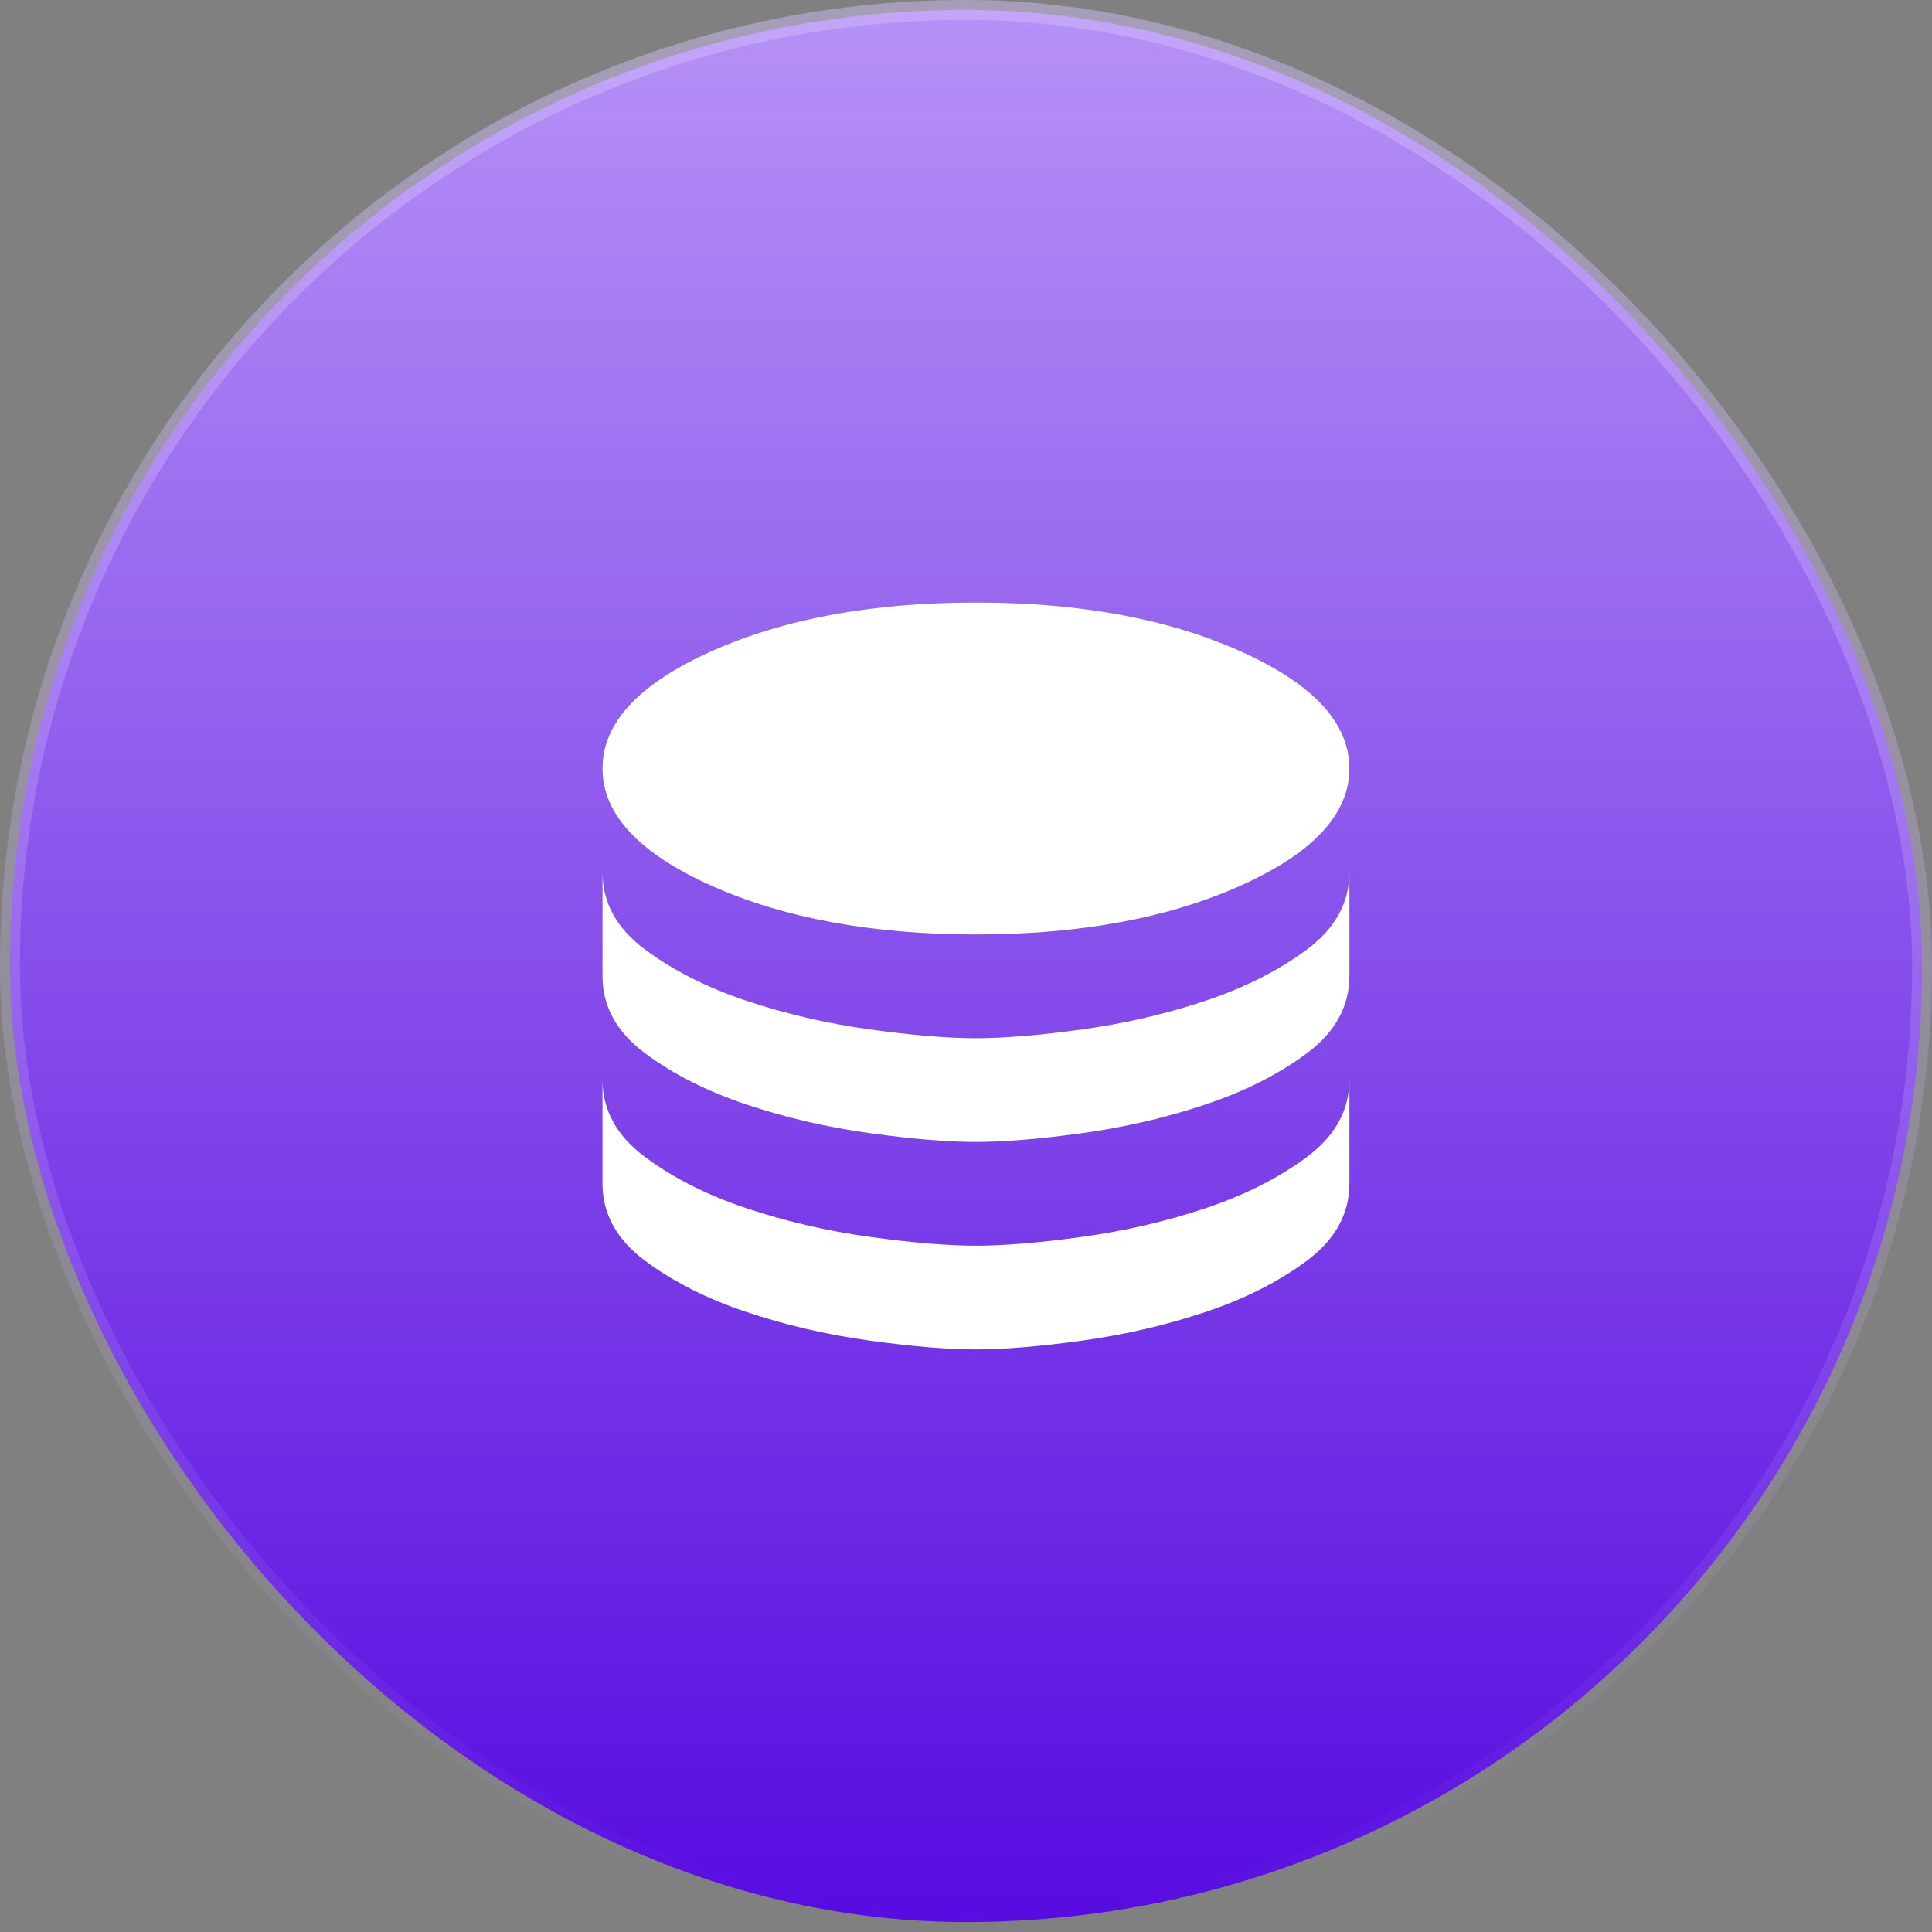
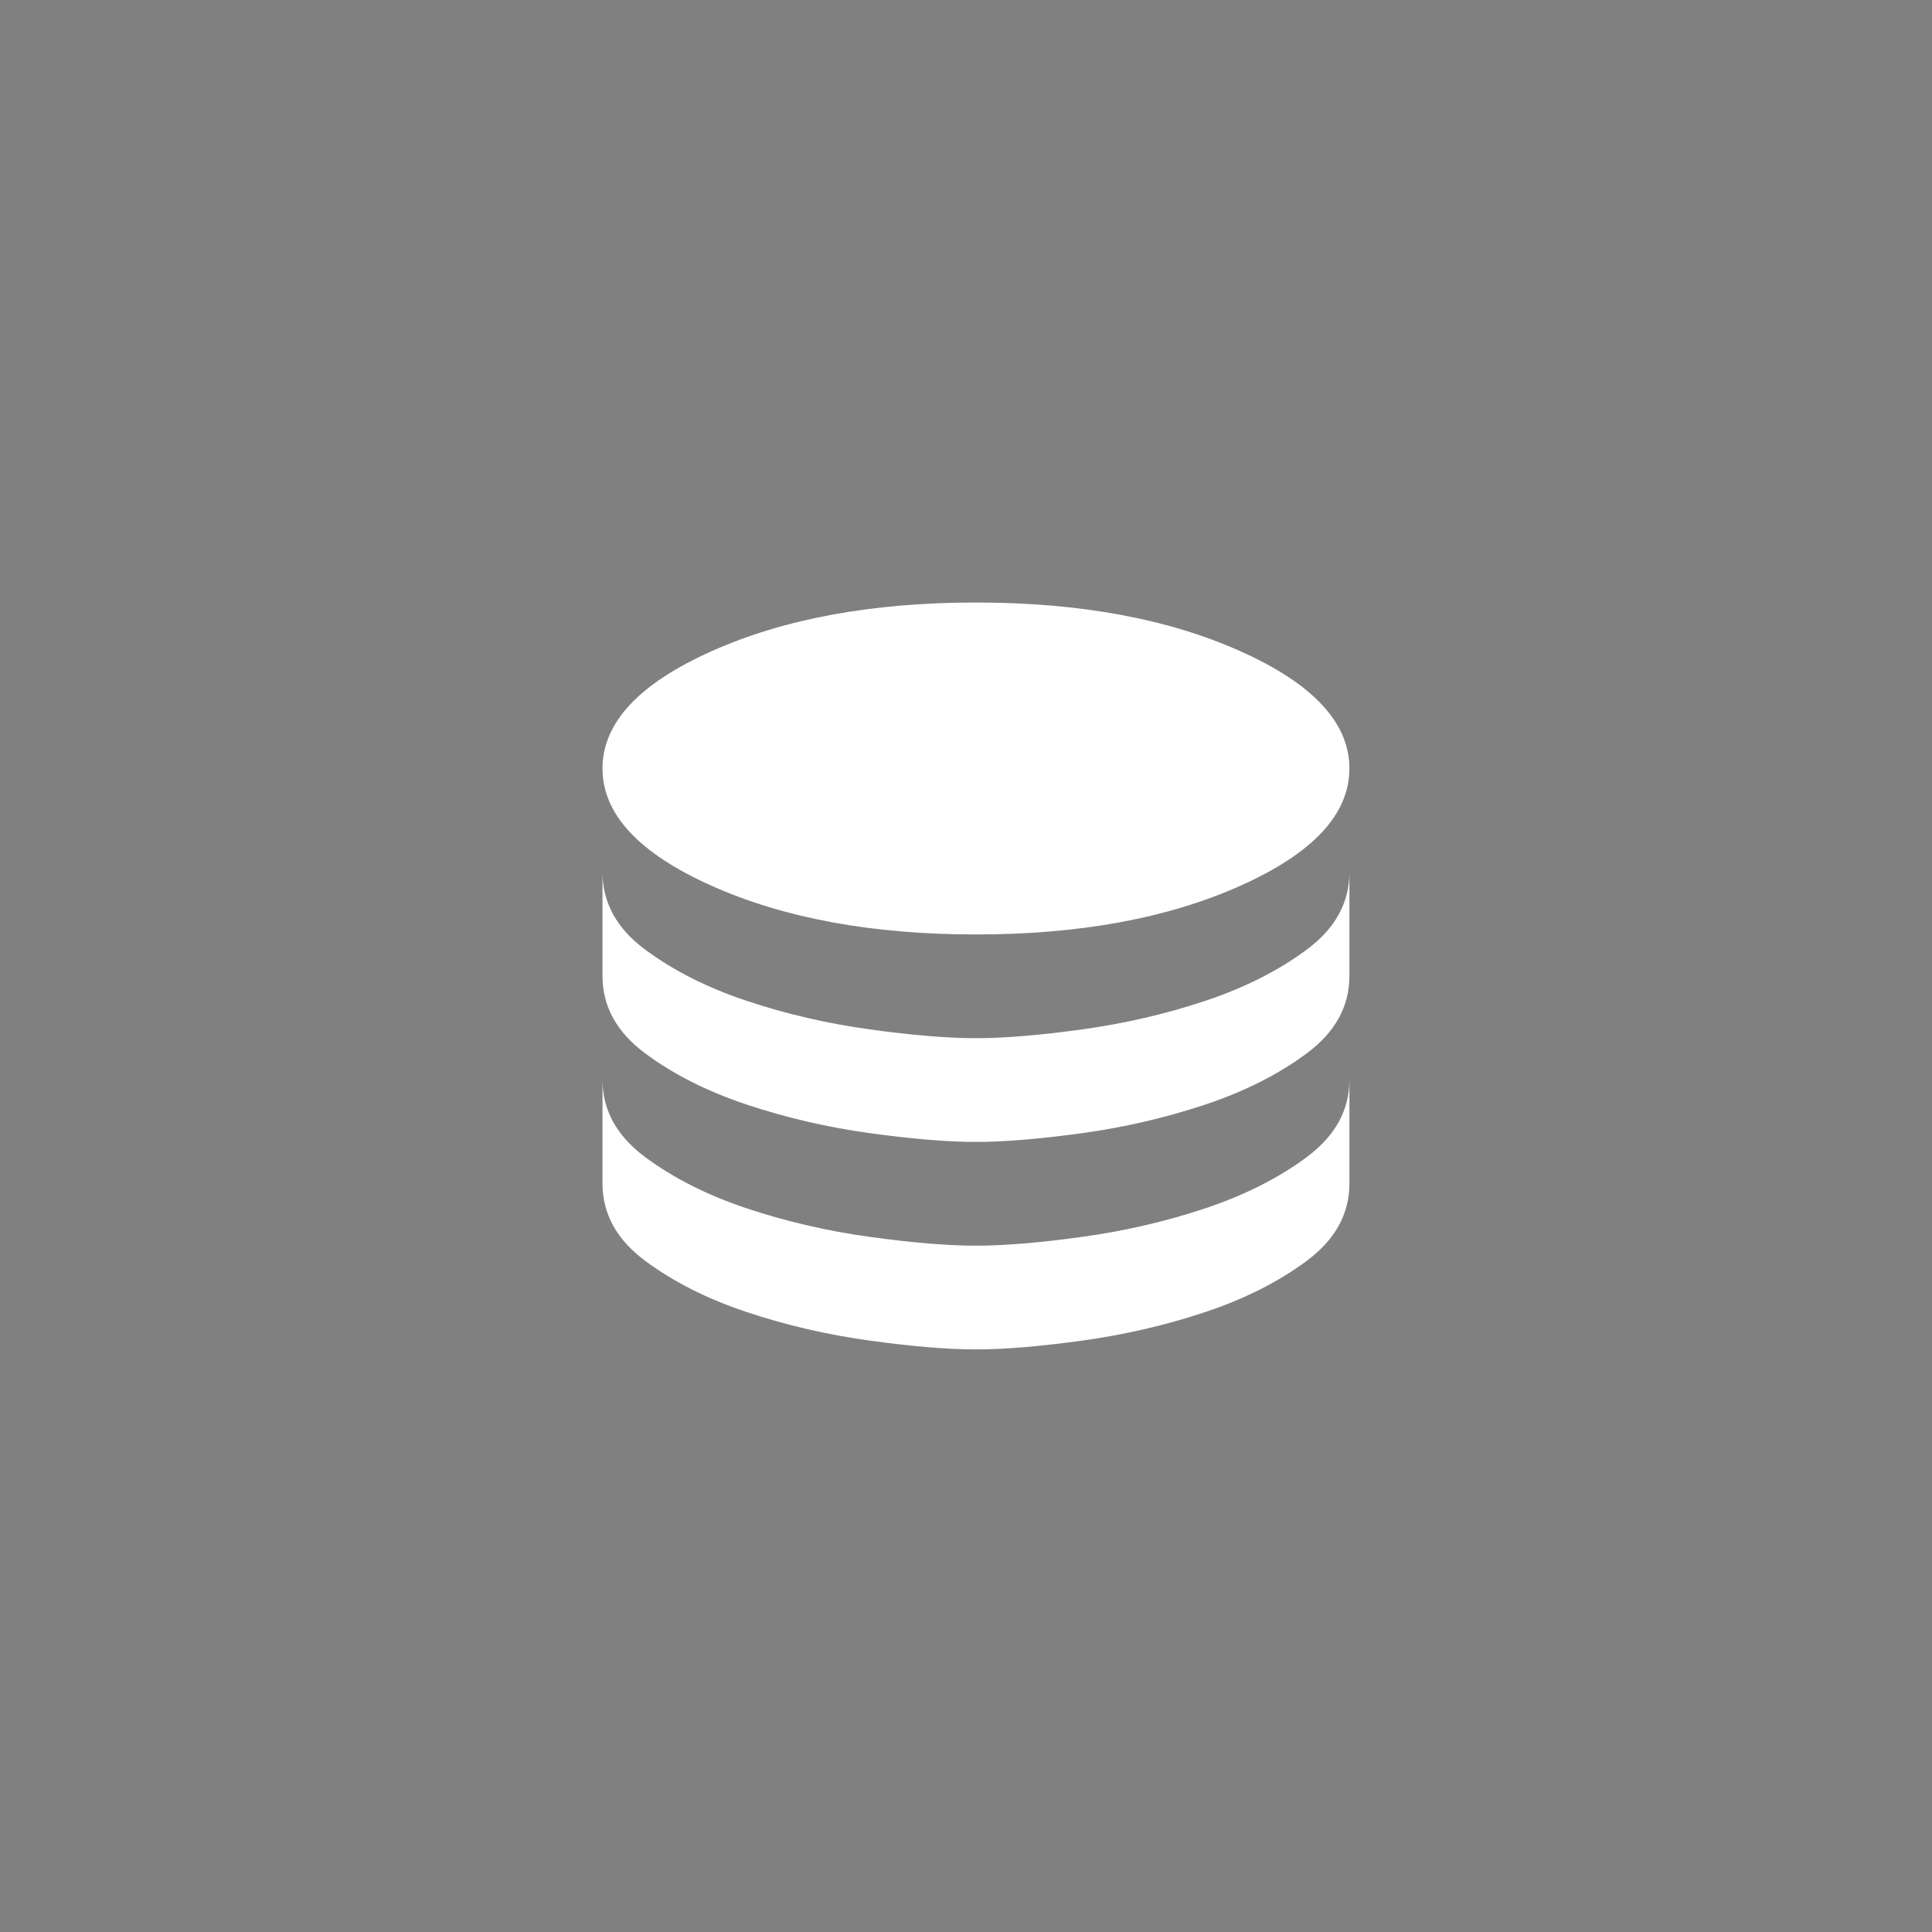
<svg xmlns="http://www.w3.org/2000/svg" width="97" height="97" viewBox="0 0 97 97" fill="none">
  <rect x="0" y="0" width="97" height="97" fill="#808080" stroke="none" />
-   <rect x="0.5" y="0.5" width="96" height="96" rx="48" fill="url(#paint0_linear_319_73)" />
-   <rect x="0.5" y="0.5" width="96" height="96" rx="48" stroke="url(#paint1_linear_319_73)" style="mix-blend-mode:screen" />
-   <path d="M49 46.917C54.208 46.917 58.635 46.101 62.281 44.469C65.927 42.837 67.75 40.875 67.75 38.583C67.75 36.292 65.927 34.33 62.281 32.698C58.635 31.066 54.208 30.25 49 30.25C43.792 30.25 39.365 31.066 35.719 32.698C32.073 34.33 30.25 36.292 30.25 38.583C30.25 40.875 32.073 42.837 35.719 44.469C39.365 46.101 43.792 46.917 49 46.917ZM49 52.125C50.424 52.125 52.203 51.977 54.339 51.682C56.474 51.387 58.531 50.91 60.51 50.25C62.49 49.59 64.191 48.731 65.615 47.672C67.038 46.613 67.75 45.319 67.75 43.792V49C67.75 50.528 67.038 51.821 65.615 52.88C64.191 53.939 62.49 54.799 60.51 55.458C58.531 56.118 56.474 56.596 54.339 56.891C52.203 57.186 50.424 57.333 49 57.333C47.576 57.333 45.797 57.186 43.661 56.891C41.526 56.596 39.469 56.118 37.49 55.458C35.51 54.799 33.809 53.939 32.385 52.88C30.962 51.821 30.25 50.528 30.25 49V43.792C30.25 45.319 30.962 46.613 32.385 47.672C33.809 48.731 35.51 49.59 37.49 50.25C39.469 50.91 41.526 51.387 43.661 51.682C45.797 51.977 47.576 52.125 49 52.125ZM49 62.542C50.424 62.542 52.203 62.394 54.339 62.099C56.474 61.804 58.531 61.326 60.51 60.667C62.49 60.007 64.191 59.148 65.615 58.089C67.038 57.029 67.75 55.736 67.75 54.208V59.417C67.75 60.944 67.038 62.238 65.615 63.297C64.191 64.356 62.49 65.215 60.51 65.875C58.531 66.535 56.474 67.012 54.339 67.307C52.203 67.602 50.424 67.75 49 67.75C47.576 67.75 45.797 67.602 43.661 67.307C41.526 67.012 39.469 66.535 37.49 65.875C35.51 65.215 33.809 64.356 32.385 63.297C30.962 62.238 30.25 60.944 30.25 59.417V54.208C30.25 55.736 30.962 57.029 32.385 58.089C33.809 59.148 35.51 60.007 37.49 60.667C39.469 61.326 41.526 61.804 43.661 62.099C45.797 62.394 47.576 62.542 49 62.542Z" fill="#5F6368" />
  <path d="M49 46.917C54.208 46.917 58.635 46.101 62.281 44.469C65.927 42.837 67.75 40.875 67.75 38.583C67.75 36.292 65.927 34.33 62.281 32.698C58.635 31.066 54.208 30.25 49 30.25C43.792 30.25 39.365 31.066 35.719 32.698C32.073 34.33 30.25 36.292 30.25 38.583C30.25 40.875 32.073 42.837 35.719 44.469C39.365 46.101 43.792 46.917 49 46.917ZM49 52.125C50.424 52.125 52.203 51.977 54.339 51.682C56.474 51.387 58.531 50.91 60.51 50.25C62.49 49.59 64.191 48.731 65.615 47.672C67.038 46.613 67.75 45.319 67.75 43.792V49C67.75 50.528 67.038 51.821 65.615 52.88C64.191 53.939 62.49 54.799 60.51 55.458C58.531 56.118 56.474 56.596 54.339 56.891C52.203 57.186 50.424 57.333 49 57.333C47.576 57.333 45.797 57.186 43.661 56.891C41.526 56.596 39.469 56.118 37.49 55.458C35.51 54.799 33.809 53.939 32.385 52.88C30.962 51.821 30.25 50.528 30.25 49V43.792C30.25 45.319 30.962 46.613 32.385 47.672C33.809 48.731 35.51 49.59 37.49 50.25C39.469 50.91 41.526 51.387 43.661 51.682C45.797 51.977 47.576 52.125 49 52.125ZM49 62.542C50.424 62.542 52.203 62.394 54.339 62.099C56.474 61.804 58.531 61.326 60.51 60.667C62.49 60.007 64.191 59.148 65.615 58.089C67.038 57.029 67.75 55.736 67.75 54.208V59.417C67.75 60.944 67.038 62.238 65.615 63.297C64.191 64.356 62.49 65.215 60.51 65.875C58.531 66.535 56.474 67.012 54.339 67.307C52.203 67.602 50.424 67.75 49 67.75C47.576 67.75 45.797 67.602 43.661 67.307C41.526 67.012 39.469 66.535 37.49 65.875C35.51 65.215 33.809 64.356 32.385 63.297C30.962 62.238 30.25 60.944 30.25 59.417V54.208C30.25 55.736 30.962 57.029 32.385 58.089C33.809 59.148 35.51 60.007 37.49 60.667C39.469 61.326 41.526 61.804 43.661 62.099C45.797 62.394 47.576 62.542 49 62.542Z" fill="white" />
  <defs>
    <linearGradient id="paint0_linear_319_73" x1="48.5" y1="0" x2="48.5" y2="97" gradientUnits="userSpaceOnUse">
      <stop stop-color="#B692F6" />
      <stop offset="1" stop-color="#570AE0" />
    </linearGradient>
    <linearGradient id="paint1_linear_319_73" x1="48.5" y1="0" x2="48.5" y2="97" gradientUnits="userSpaceOnUse">
      <stop stop-color="#D2BEFA" stop-opacity="0.47" />
      <stop offset="1" stop-color="#D2BEFA" stop-opacity="0" />
    </linearGradient>
  </defs>
</svg>